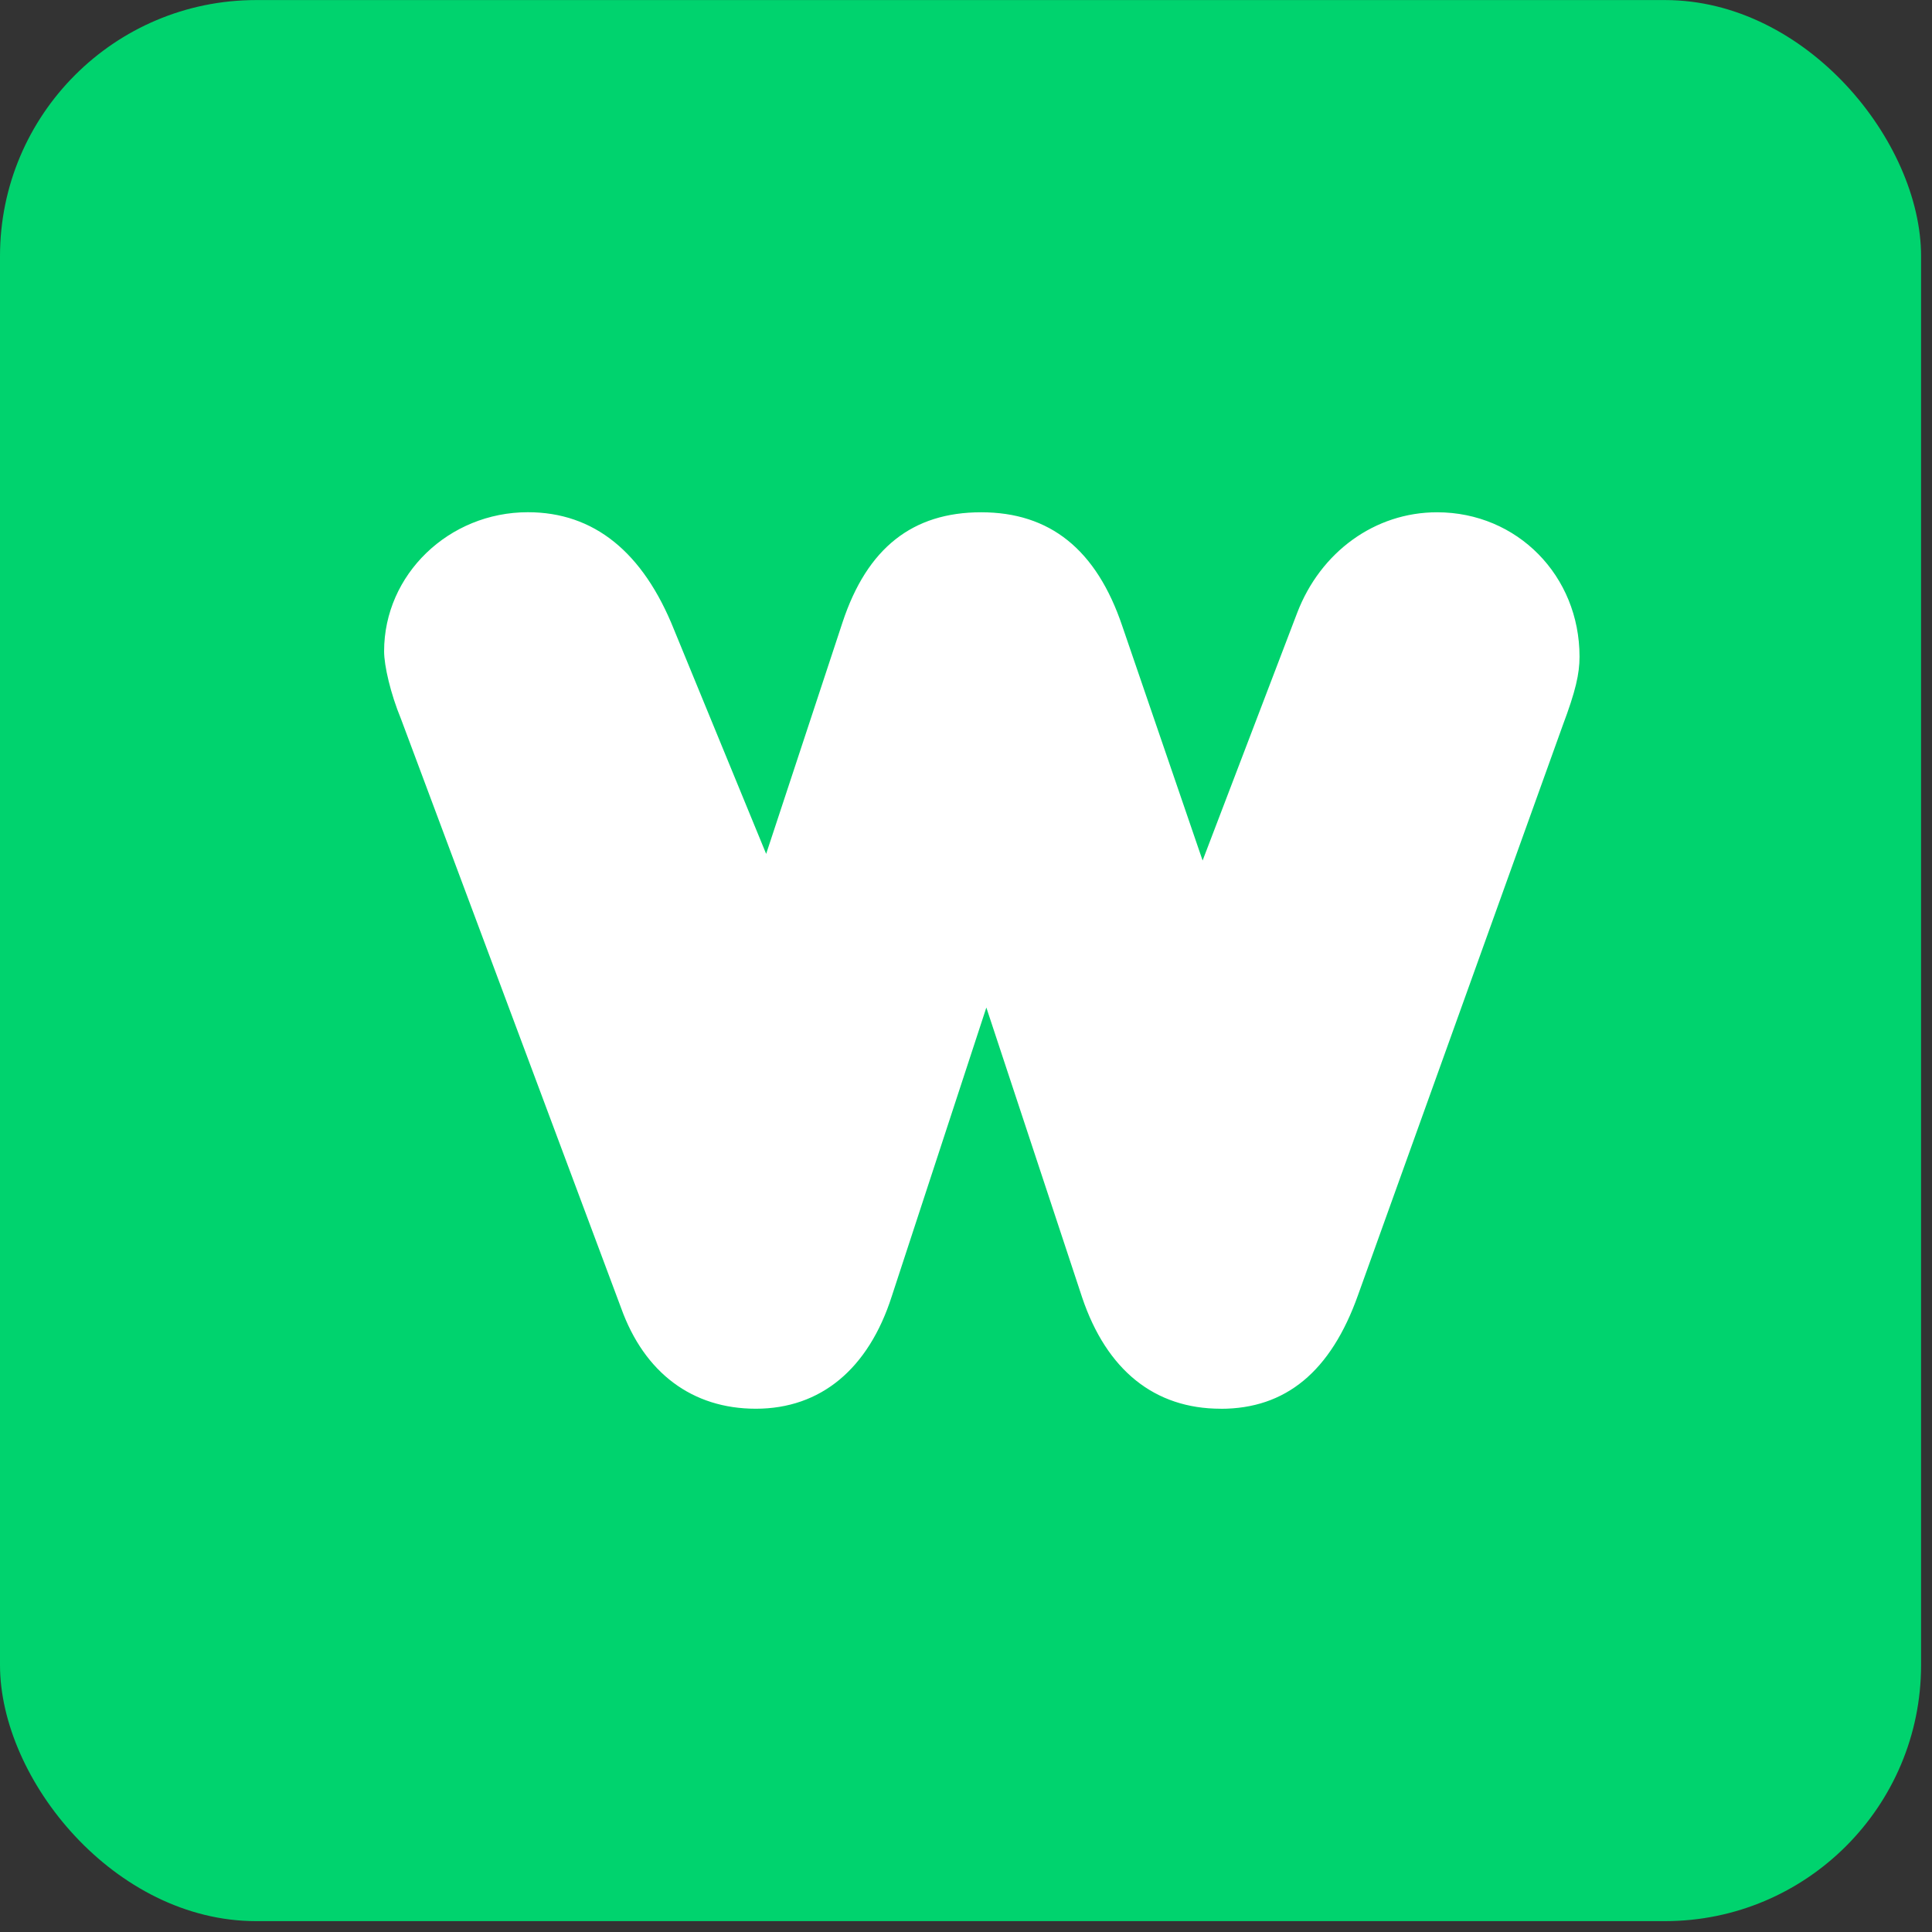
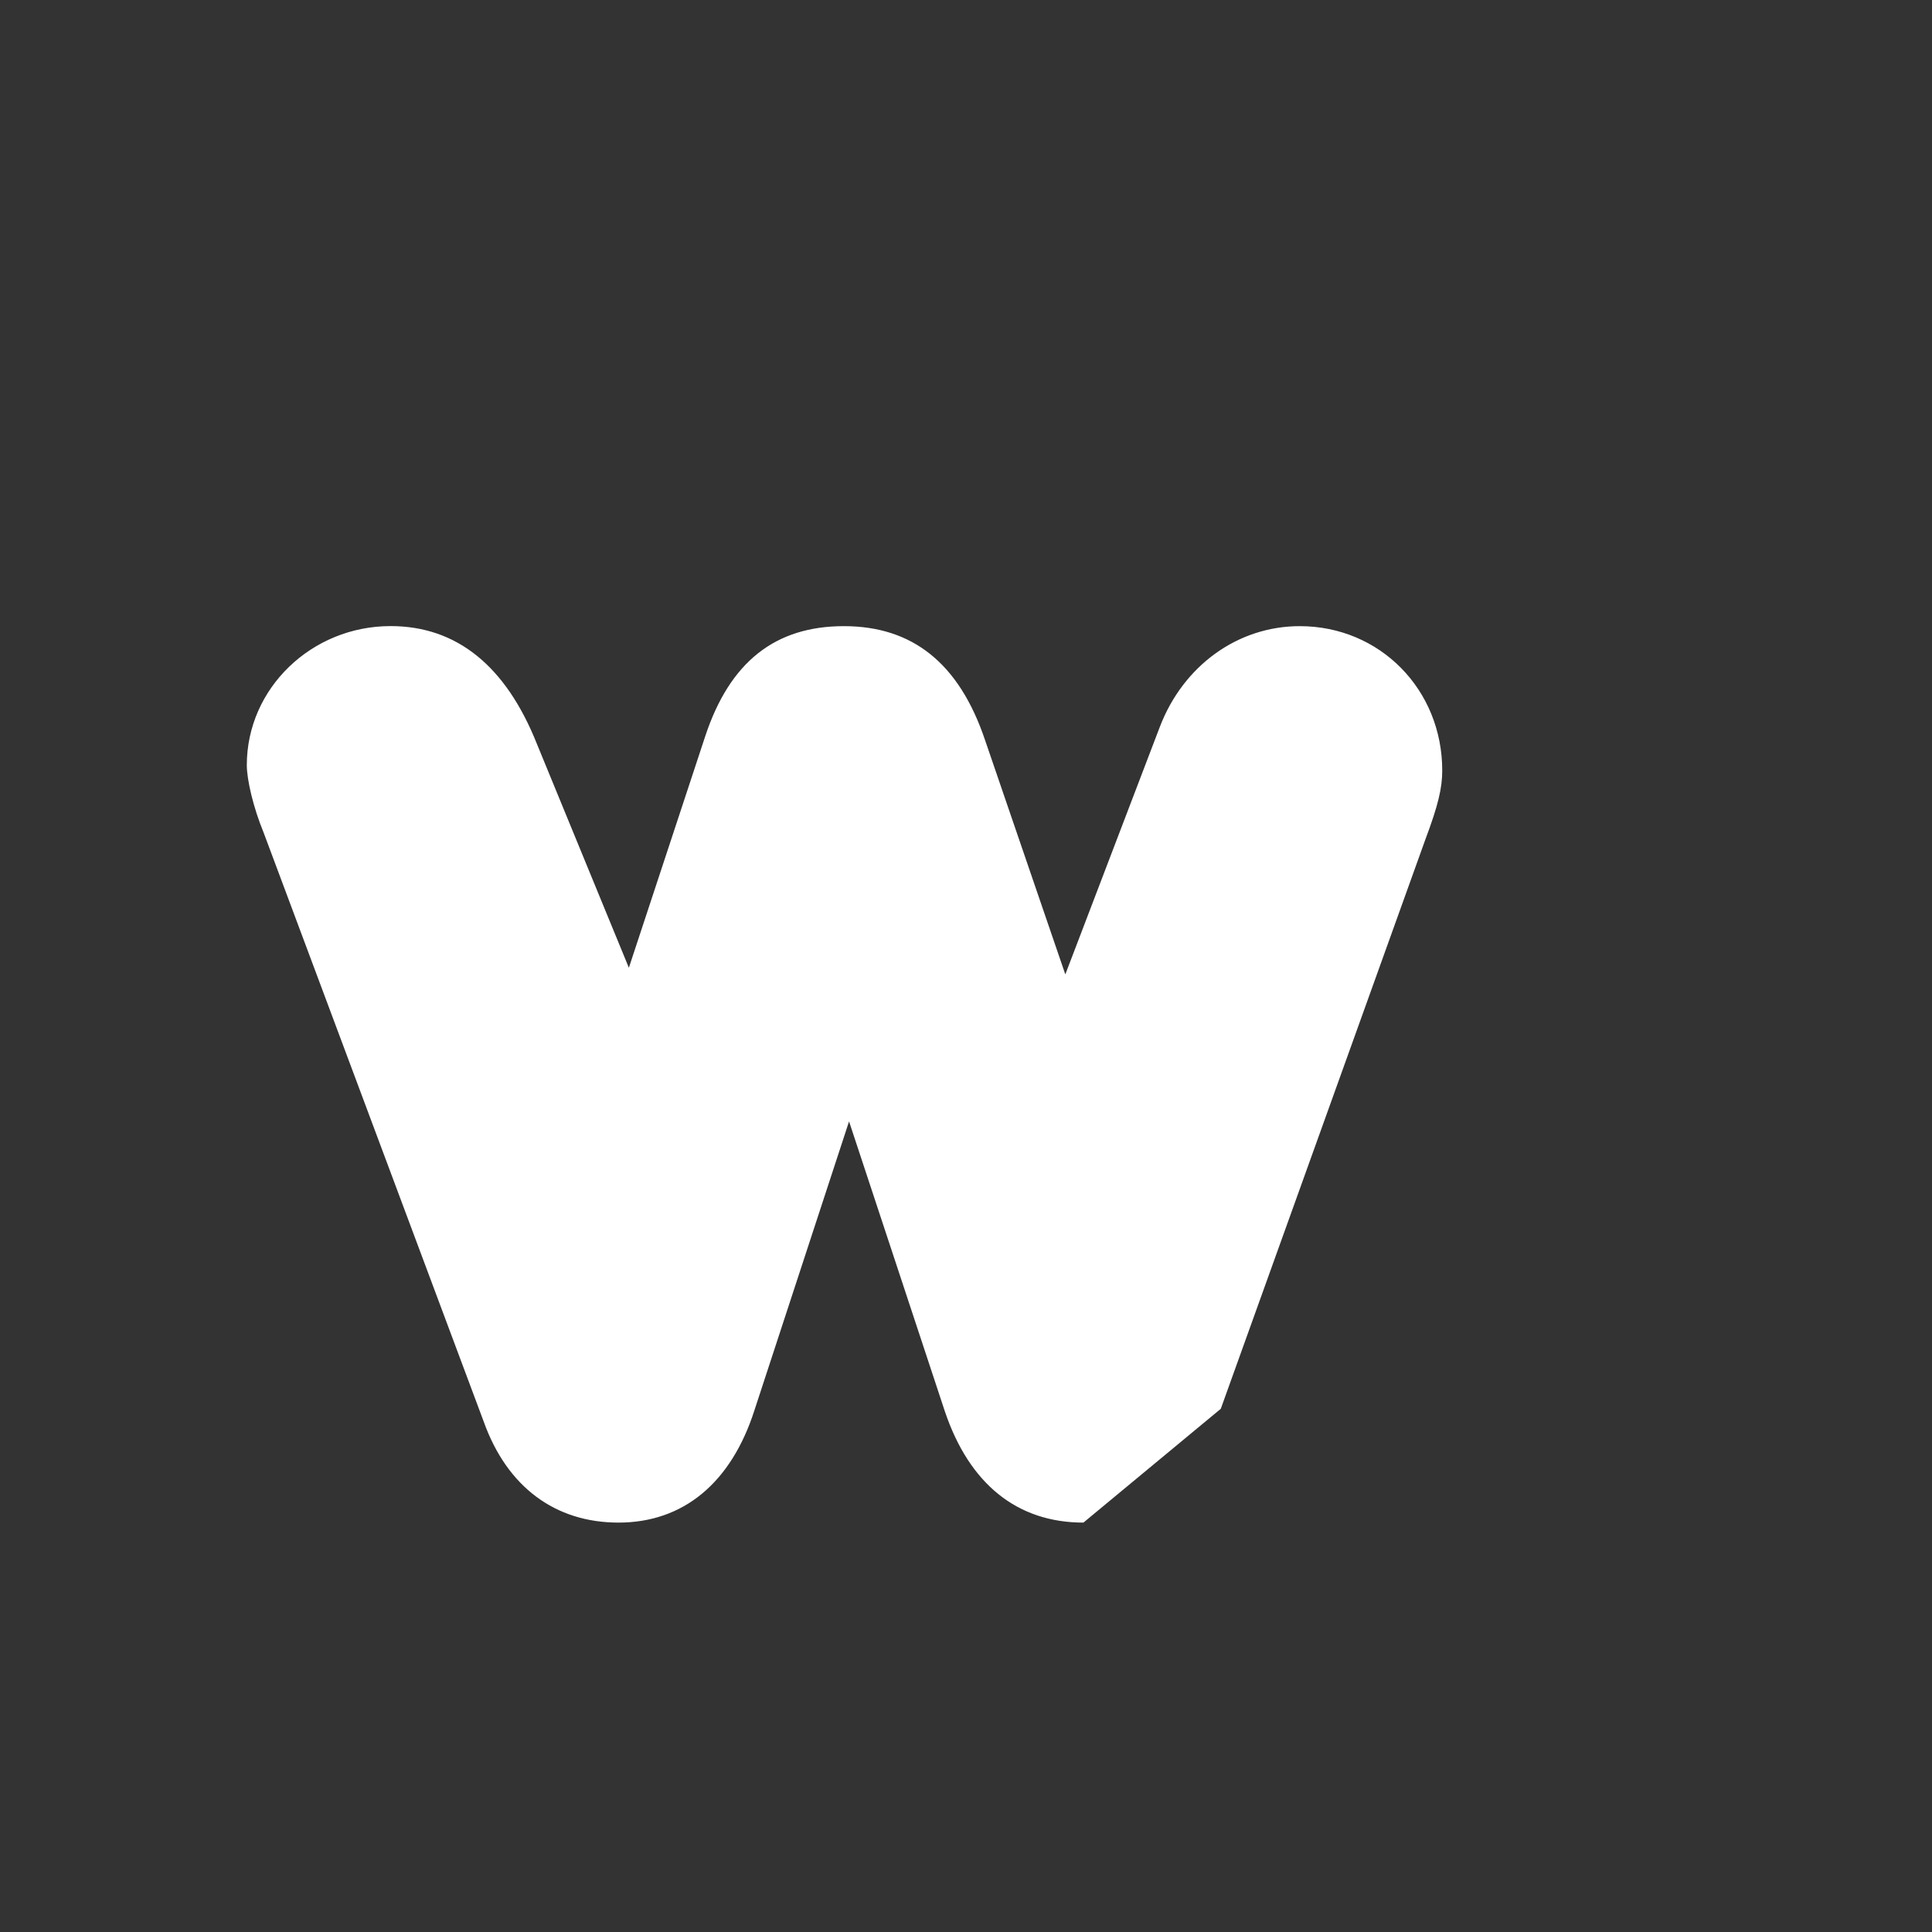
<svg xmlns="http://www.w3.org/2000/svg" id="Layer_1" viewBox="0 0 32 32">
  <rect x="0" y="0" width="32" height="32" fill="#333333" stroke="none" />
  <defs>
    <style>.cls-1{fill:#fff;}.cls-1,.cls-2{stroke-width:0px;}.cls-2{fill:#00d36e;}</style>
  </defs>
  <g id="Projects">
    <g id="_05_Projects_Desktop">
      <g id="Group-12">
        <g id="WeThePeople">
-           <rect id="Mask" class="cls-2" y=".001" width="31.819" height="31.819" rx="4.242" ry="4.242" />
-           <path id="W" class="cls-1" d="m20.22,23.334c1.073,0,1.823-.614,2.274-1.886l3.389-9.431c.214-.57.279-.855.279-1.141,0-1.338-1.03-2.391-2.36-2.391-1.03,0-1.931.658-2.317,1.667l-1.566,4.101-1.33-3.882c-.429-1.272-1.201-1.886-2.338-1.886s-1.888.592-2.295,1.82l-1.266,3.838-1.523-3.707c-.515-1.294-1.33-1.952-2.424-1.952-1.308,0-2.381,1.031-2.381,2.303,0,.241.107.702.279,1.119l3.647,9.76c.386,1.075,1.18,1.667,2.231,1.667,1.073,0,1.866-.658,2.252-1.864l1.566-4.781,1.587,4.803c.407,1.206,1.201,1.842,2.295,1.842h0Z" />
+           <path id="W" class="cls-1" d="m20.22,23.334l3.389-9.431c.214-.57.279-.855.279-1.141,0-1.338-1.03-2.391-2.36-2.391-1.03,0-1.931.658-2.317,1.667l-1.566,4.101-1.33-3.882c-.429-1.272-1.201-1.886-2.338-1.886s-1.888.592-2.295,1.82l-1.266,3.838-1.523-3.707c-.515-1.294-1.33-1.952-2.424-1.952-1.308,0-2.381,1.031-2.381,2.303,0,.241.107.702.279,1.119l3.647,9.76c.386,1.075,1.18,1.667,2.231,1.667,1.073,0,1.866-.658,2.252-1.864l1.566-4.781,1.587,4.803c.407,1.206,1.201,1.842,2.295,1.842h0Z" />
        </g>
      </g>
    </g>
  </g>
</svg>